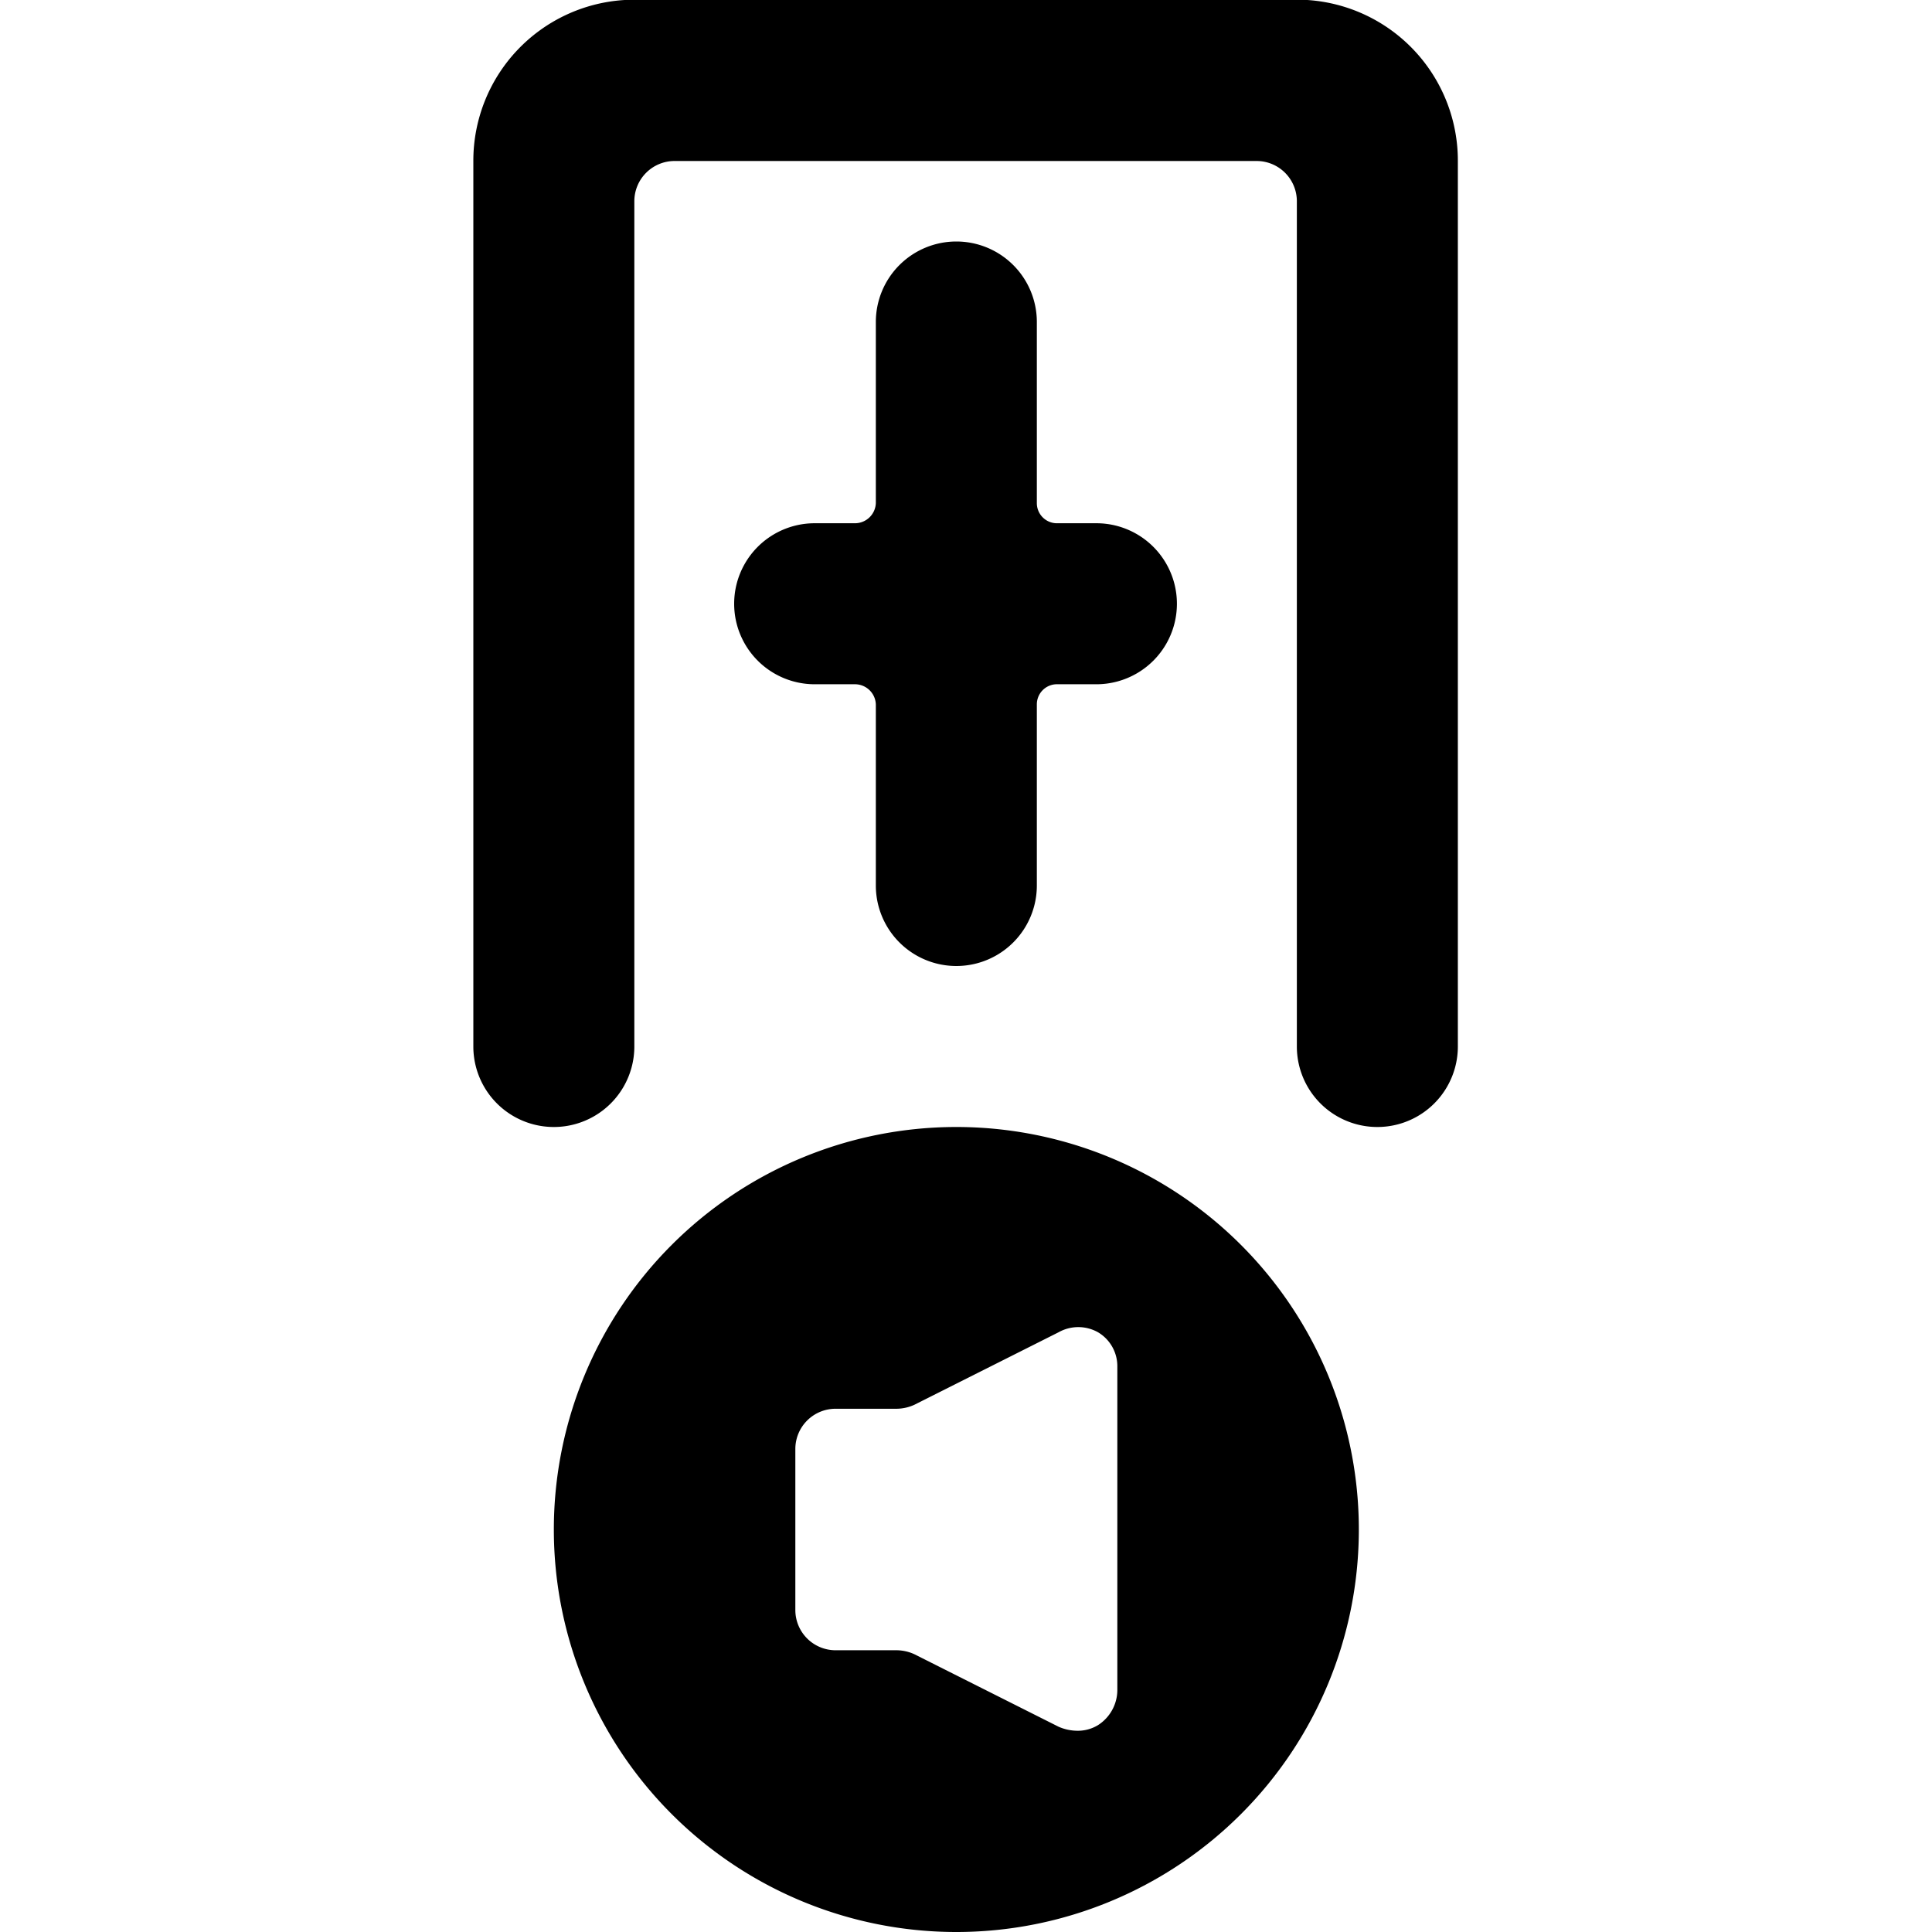
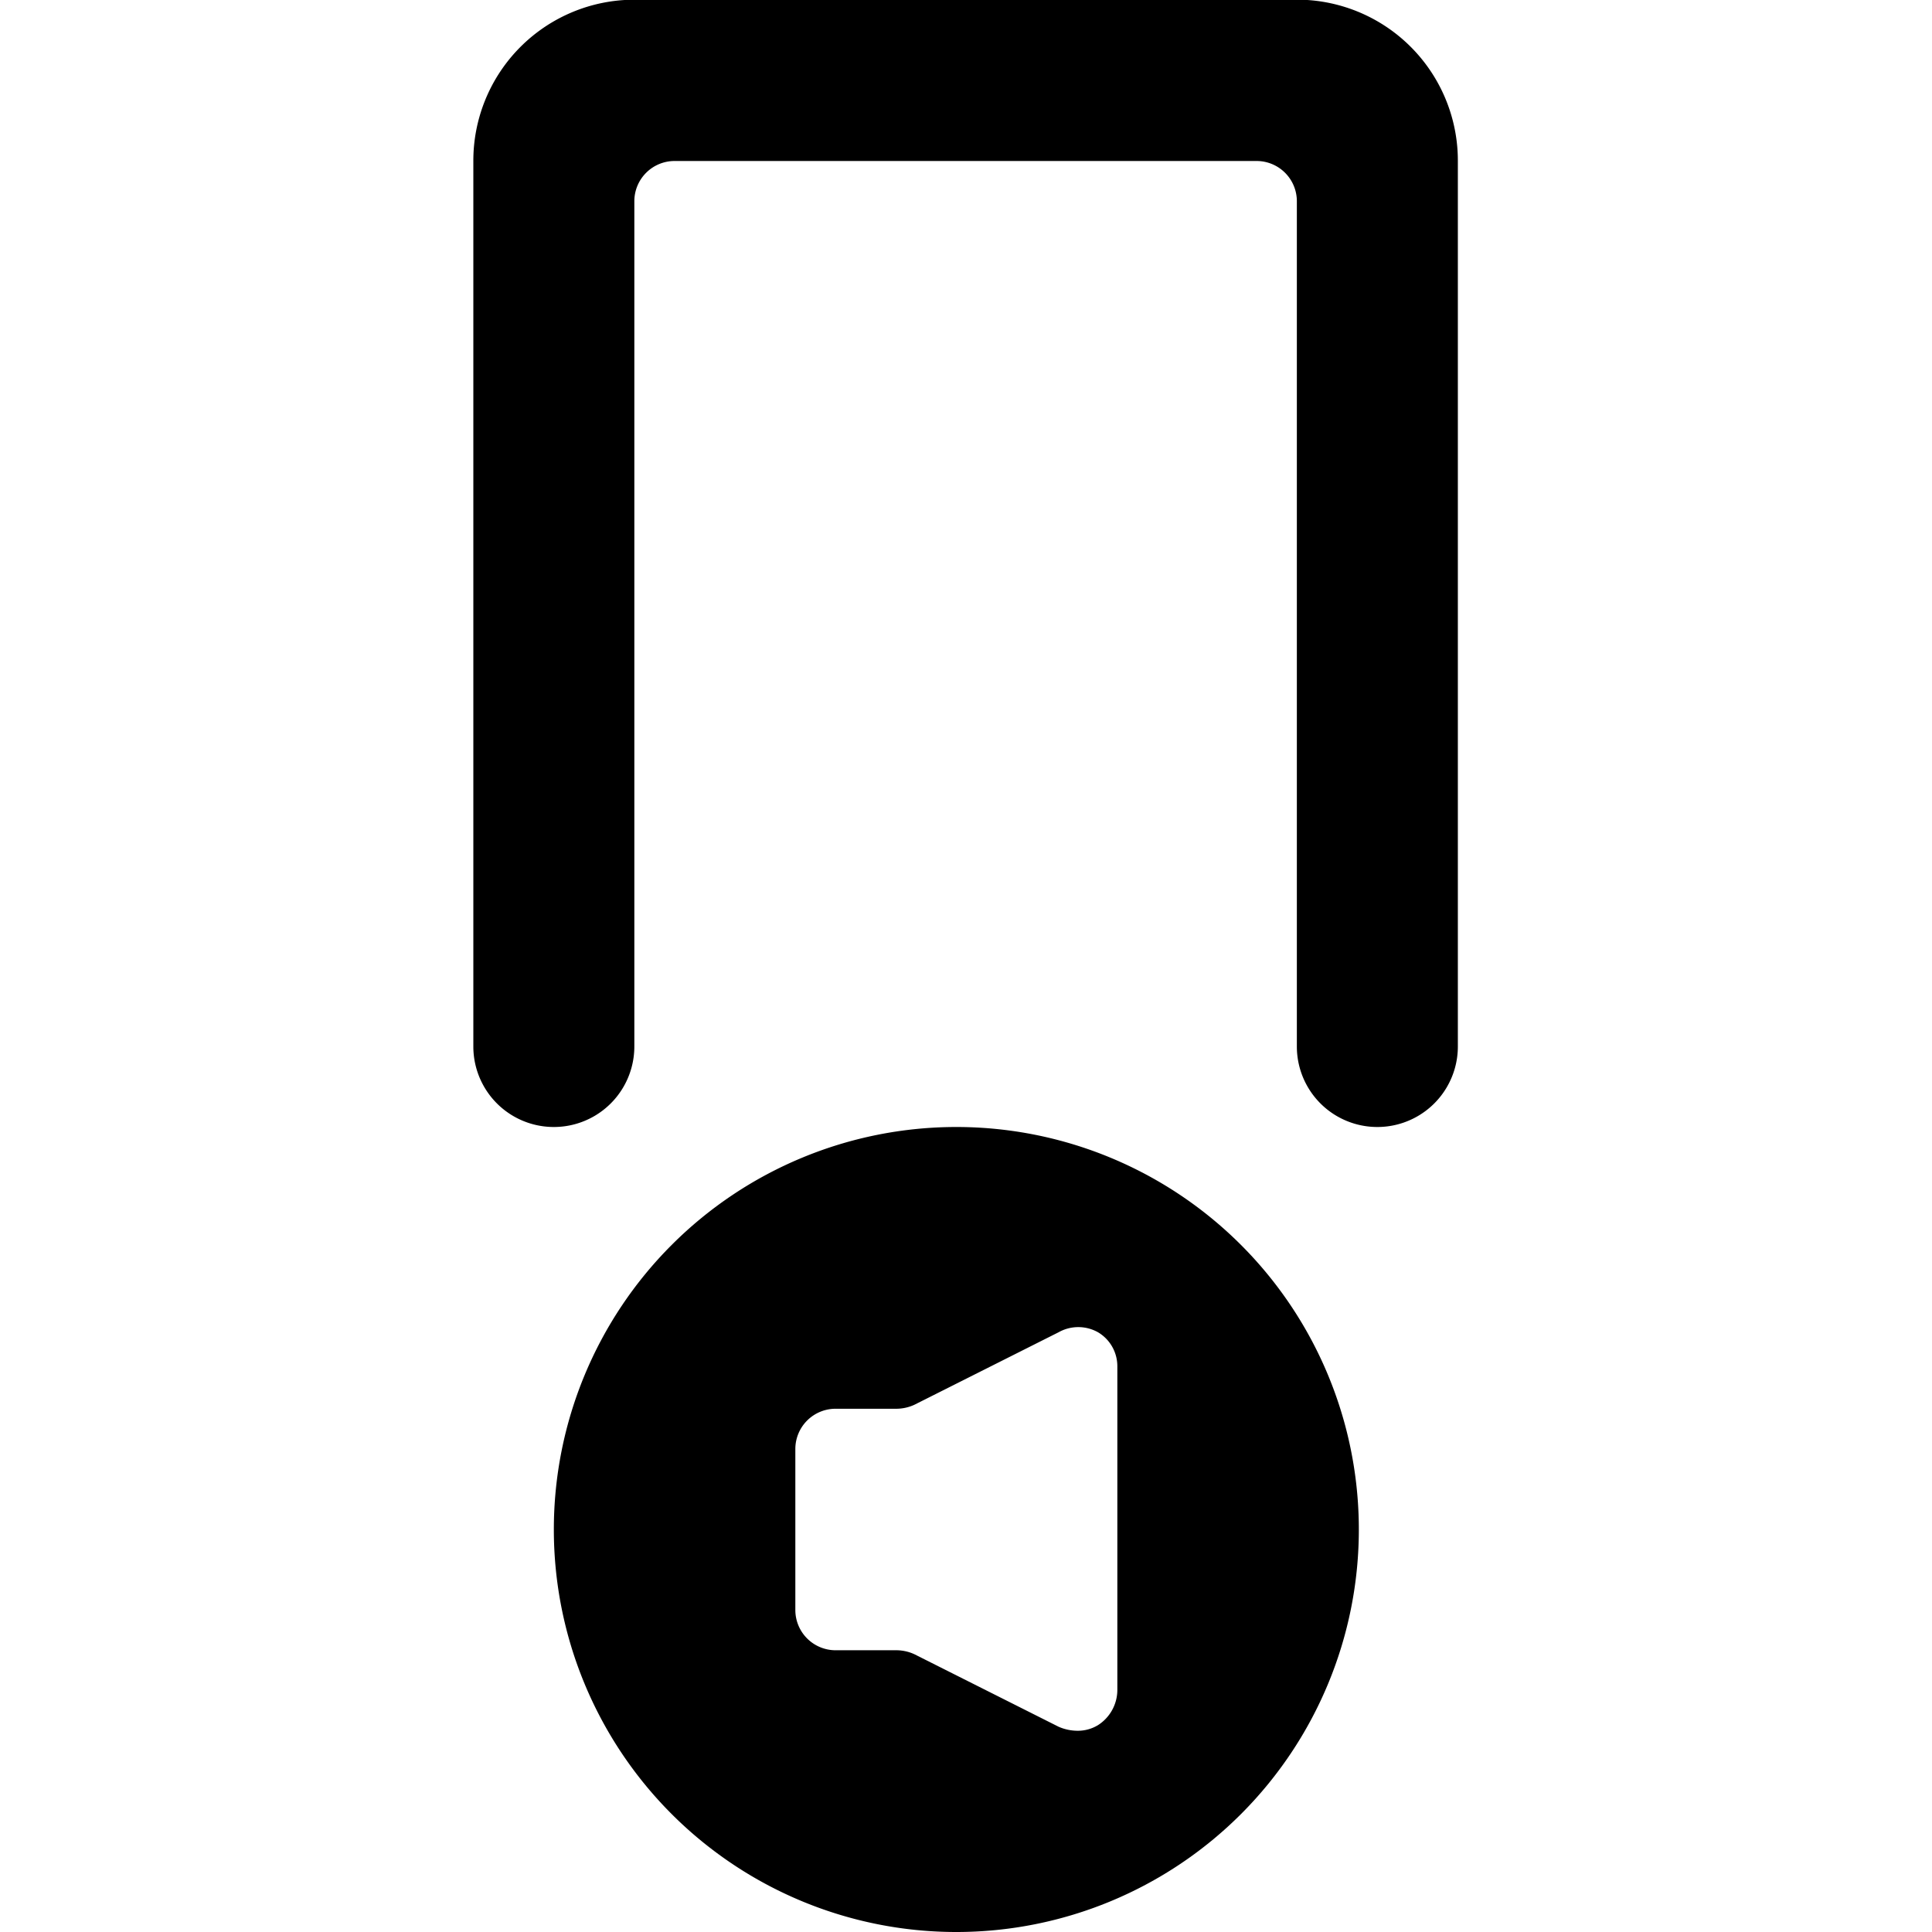
<svg xmlns="http://www.w3.org/2000/svg" viewBox="0 0 24 24">
  <g>
    <path d="M16.24 0H7.76a2 2 0 0 0 -1.88 2v11a1 1 0 0 0 2 0V2.5a0.5 0.5 0 0 1 0.5 -0.5h7.23a0.5 0.5 0 0 1 0.5 0.5V13a1 1 0 0 0 2 0V2a2 2 0 0 0 -1.87 -2Z" fill="#000000" stroke-width="1" />
    <path d="M11.88 14a5 5 0 1 0 5 5 5 5 0 0 0 -5 -5Zm2 7a0.52 0.52 0 0 1 -0.24 0.43 0.48 0.48 0 0 1 -0.26 0.07 0.59 0.59 0 0 1 -0.23 -0.05l-1.79 -0.9a0.54 0.54 0 0 0 -0.22 -0.05h-0.76a0.5 0.5 0 0 1 -0.5 -0.5v-2a0.5 0.5 0 0 1 0.5 -0.5h0.76a0.54 0.54 0 0 0 0.22 -0.05l1.79 -0.9a0.5 0.5 0 0 1 0.49 0 0.49 0.49 0 0 1 0.24 0.42Z" fill="#000000" stroke-width="1" />
-     <path d="M11.88 3a1 1 0 0 0 -1 1v2.25a0.26 0.26 0 0 1 -0.26 0.25h-0.5a1 1 0 1 0 0 2h0.5a0.26 0.26 0 0 1 0.26 0.25V11a1 1 0 0 0 2 0V8.75a0.25 0.25 0 0 1 0.24 -0.25h0.5a1 1 0 0 0 0 -2h-0.5a0.25 0.25 0 0 1 -0.24 -0.25V4a1 1 0 0 0 -1 -1Z" fill="#000000" stroke-width="1" />
  </g>
</svg>